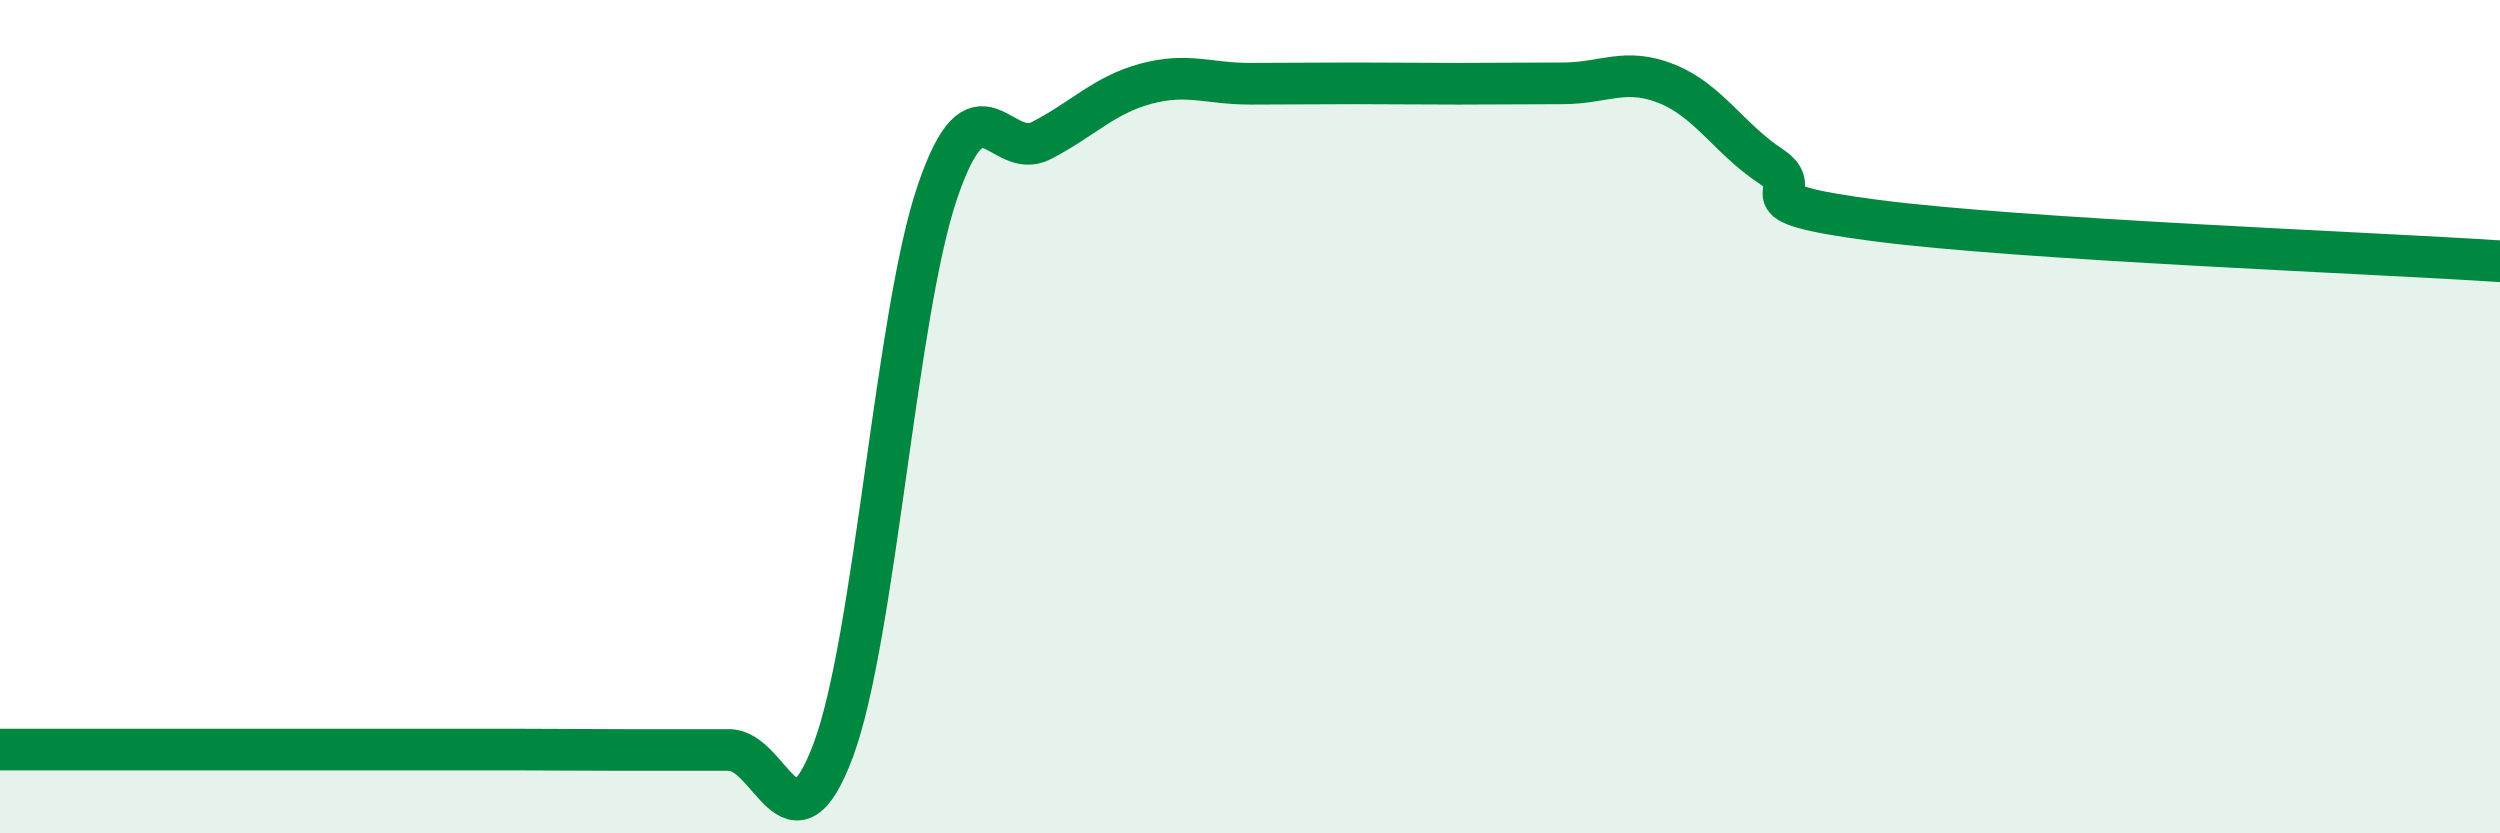
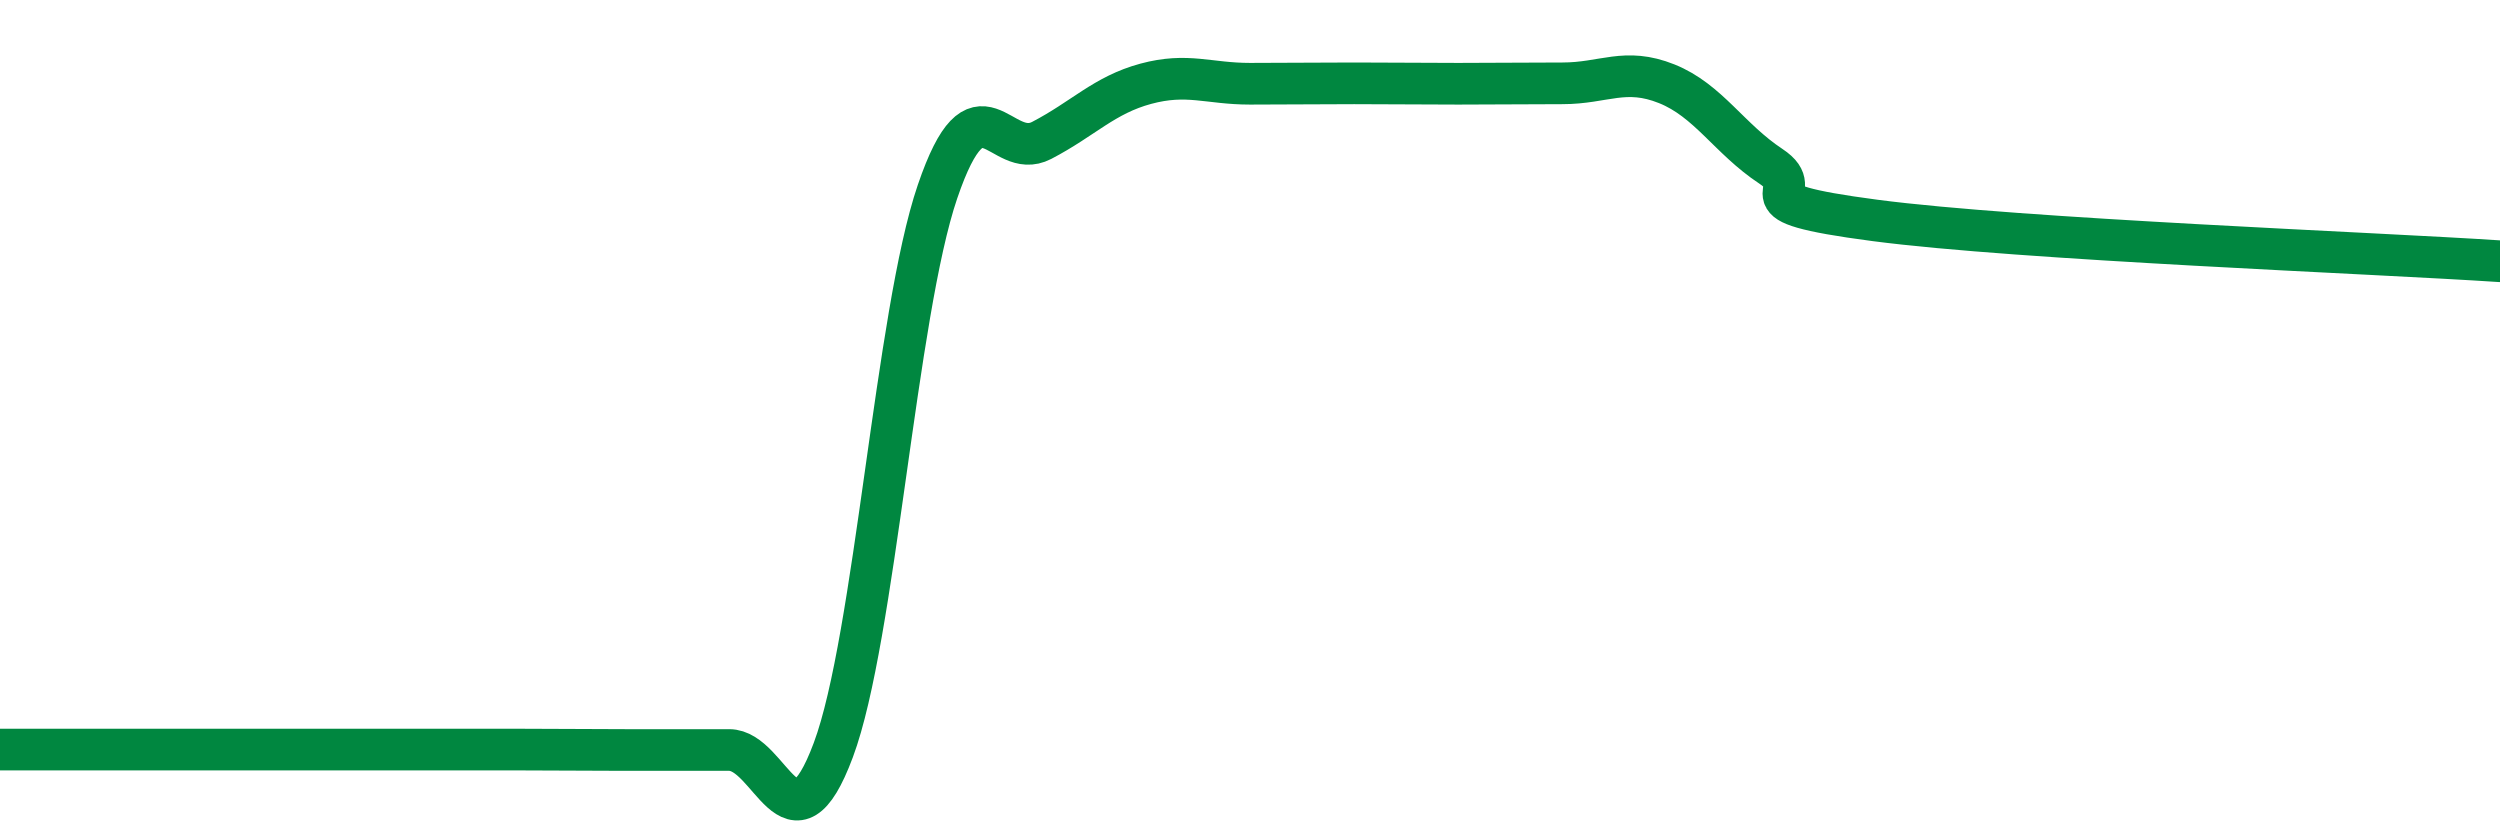
<svg xmlns="http://www.w3.org/2000/svg" width="60" height="20" viewBox="0 0 60 20">
-   <path d="M 0,17.99 C 0.5,17.99 1.5,17.99 2.5,17.99 C 3.5,17.99 4,17.99 5,17.99 C 6,17.99 6.5,17.99 7.5,17.99 C 8.5,17.99 9,17.99 10,17.99 C 11,17.99 11.5,17.99 12.5,17.99 C 13.5,17.99 14,18 15,18 C 16,18 16.5,18 17.5,18 C 18.5,18 19,20.68 20,18 C 21,15.32 21.5,7.53 22.5,4.6 C 23.5,1.67 24,3.89 25,3.37 C 26,2.85 26.5,2.28 27.5,2.01 C 28.5,1.74 29,2.01 30,2.01 C 31,2.01 31.5,2 32.5,2 C 33.5,2 34,2.01 35,2.01 C 36,2.01 36.5,2 37.5,2 C 38.5,2 39,1.61 40,2.01 C 41,2.41 41.5,3.33 42.5,3.99 C 43.5,4.65 41.5,4.83 45,5.29 C 48.5,5.75 57,6.07 60,6.27L60 20L0 20Z" fill="#008740" opacity="0.1" stroke-linecap="round" stroke-linejoin="round" />
  <path d="M 0,17.99 C 0.5,17.99 1.5,17.99 2.5,17.99 C 3.5,17.99 4,17.99 5,17.99 C 6,17.99 6.5,17.99 7.5,17.99 C 8.5,17.99 9,17.99 10,17.99 C 11,17.99 11.5,17.99 12.5,17.99 C 13.5,17.99 14,18 15,18 C 16,18 16.5,18 17.5,18 C 18.5,18 19,20.68 20,18 C 21,15.32 21.5,7.53 22.5,4.6 C 23.5,1.67 24,3.89 25,3.37 C 26,2.85 26.5,2.28 27.5,2.01 C 28.5,1.74 29,2.01 30,2.01 C 31,2.01 31.5,2 32.5,2 C 33.5,2 34,2.01 35,2.01 C 36,2.01 36.5,2 37.5,2 C 38.5,2 39,1.61 40,2.01 C 41,2.41 41.5,3.33 42.5,3.99 C 43.5,4.65 41.5,4.83 45,5.29 C 48.5,5.75 57,6.07 60,6.27" stroke="#008740" stroke-width="1" fill="none" stroke-linecap="round" stroke-linejoin="round" />
</svg>